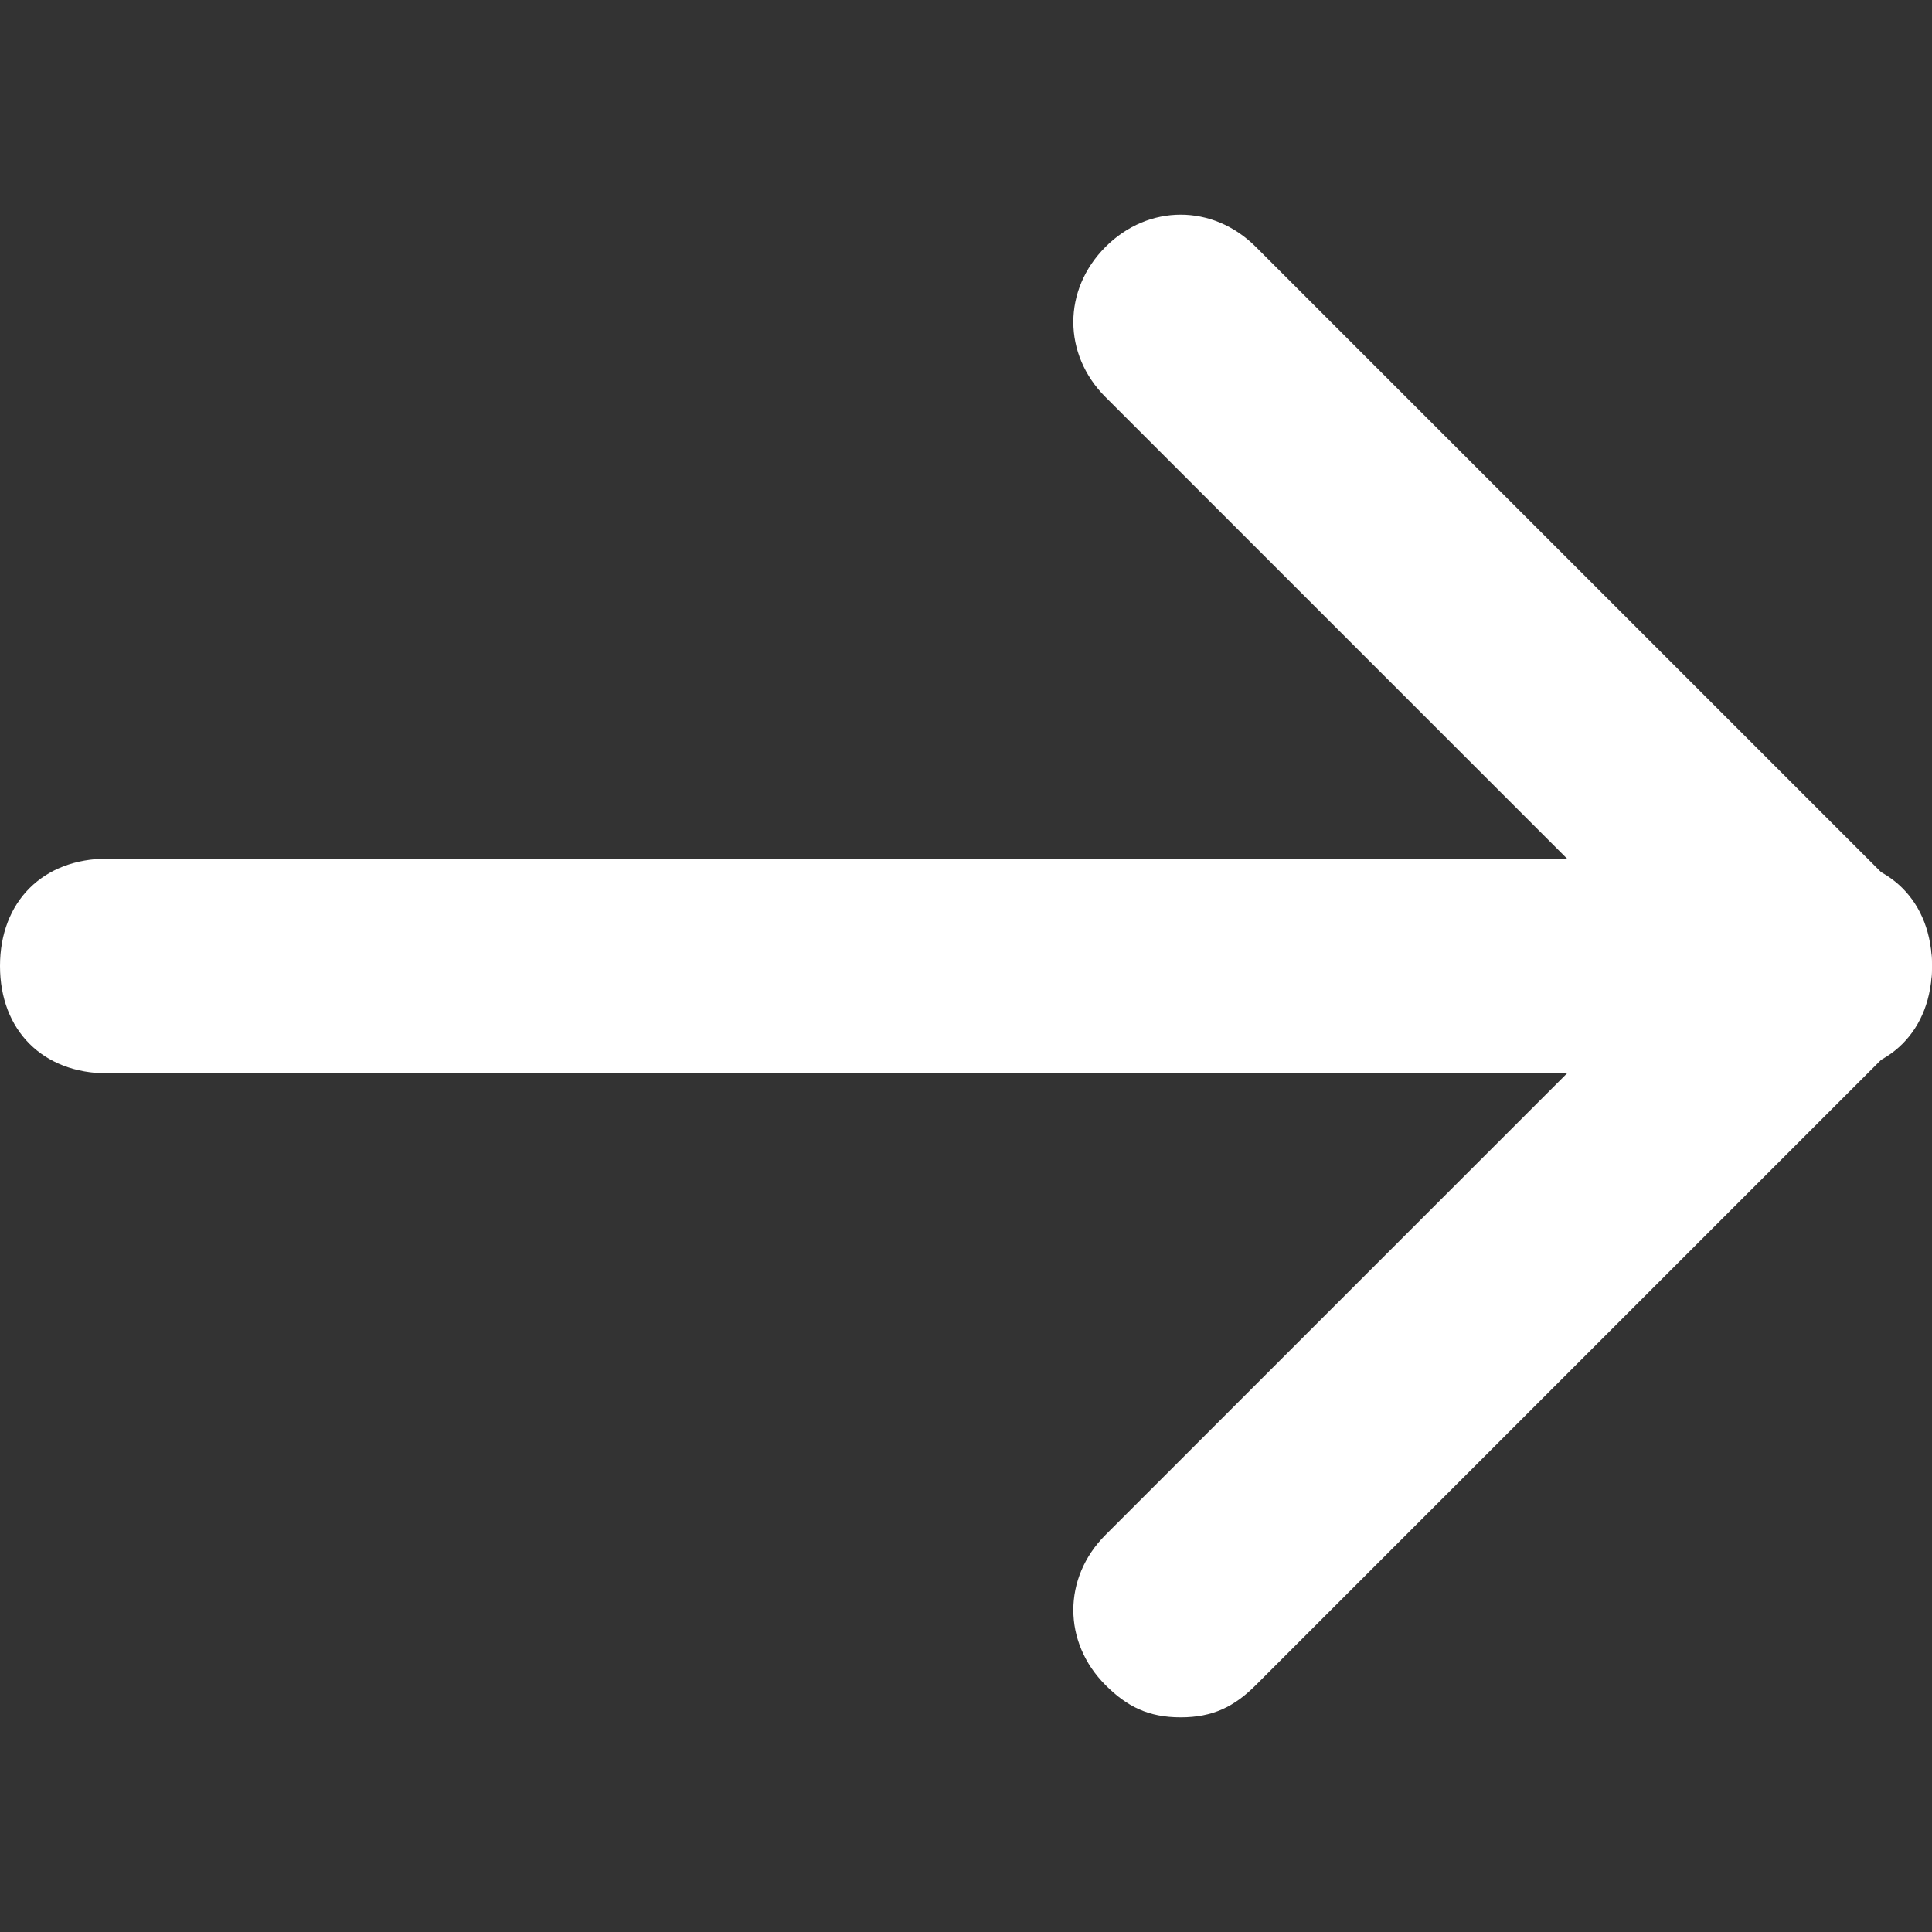
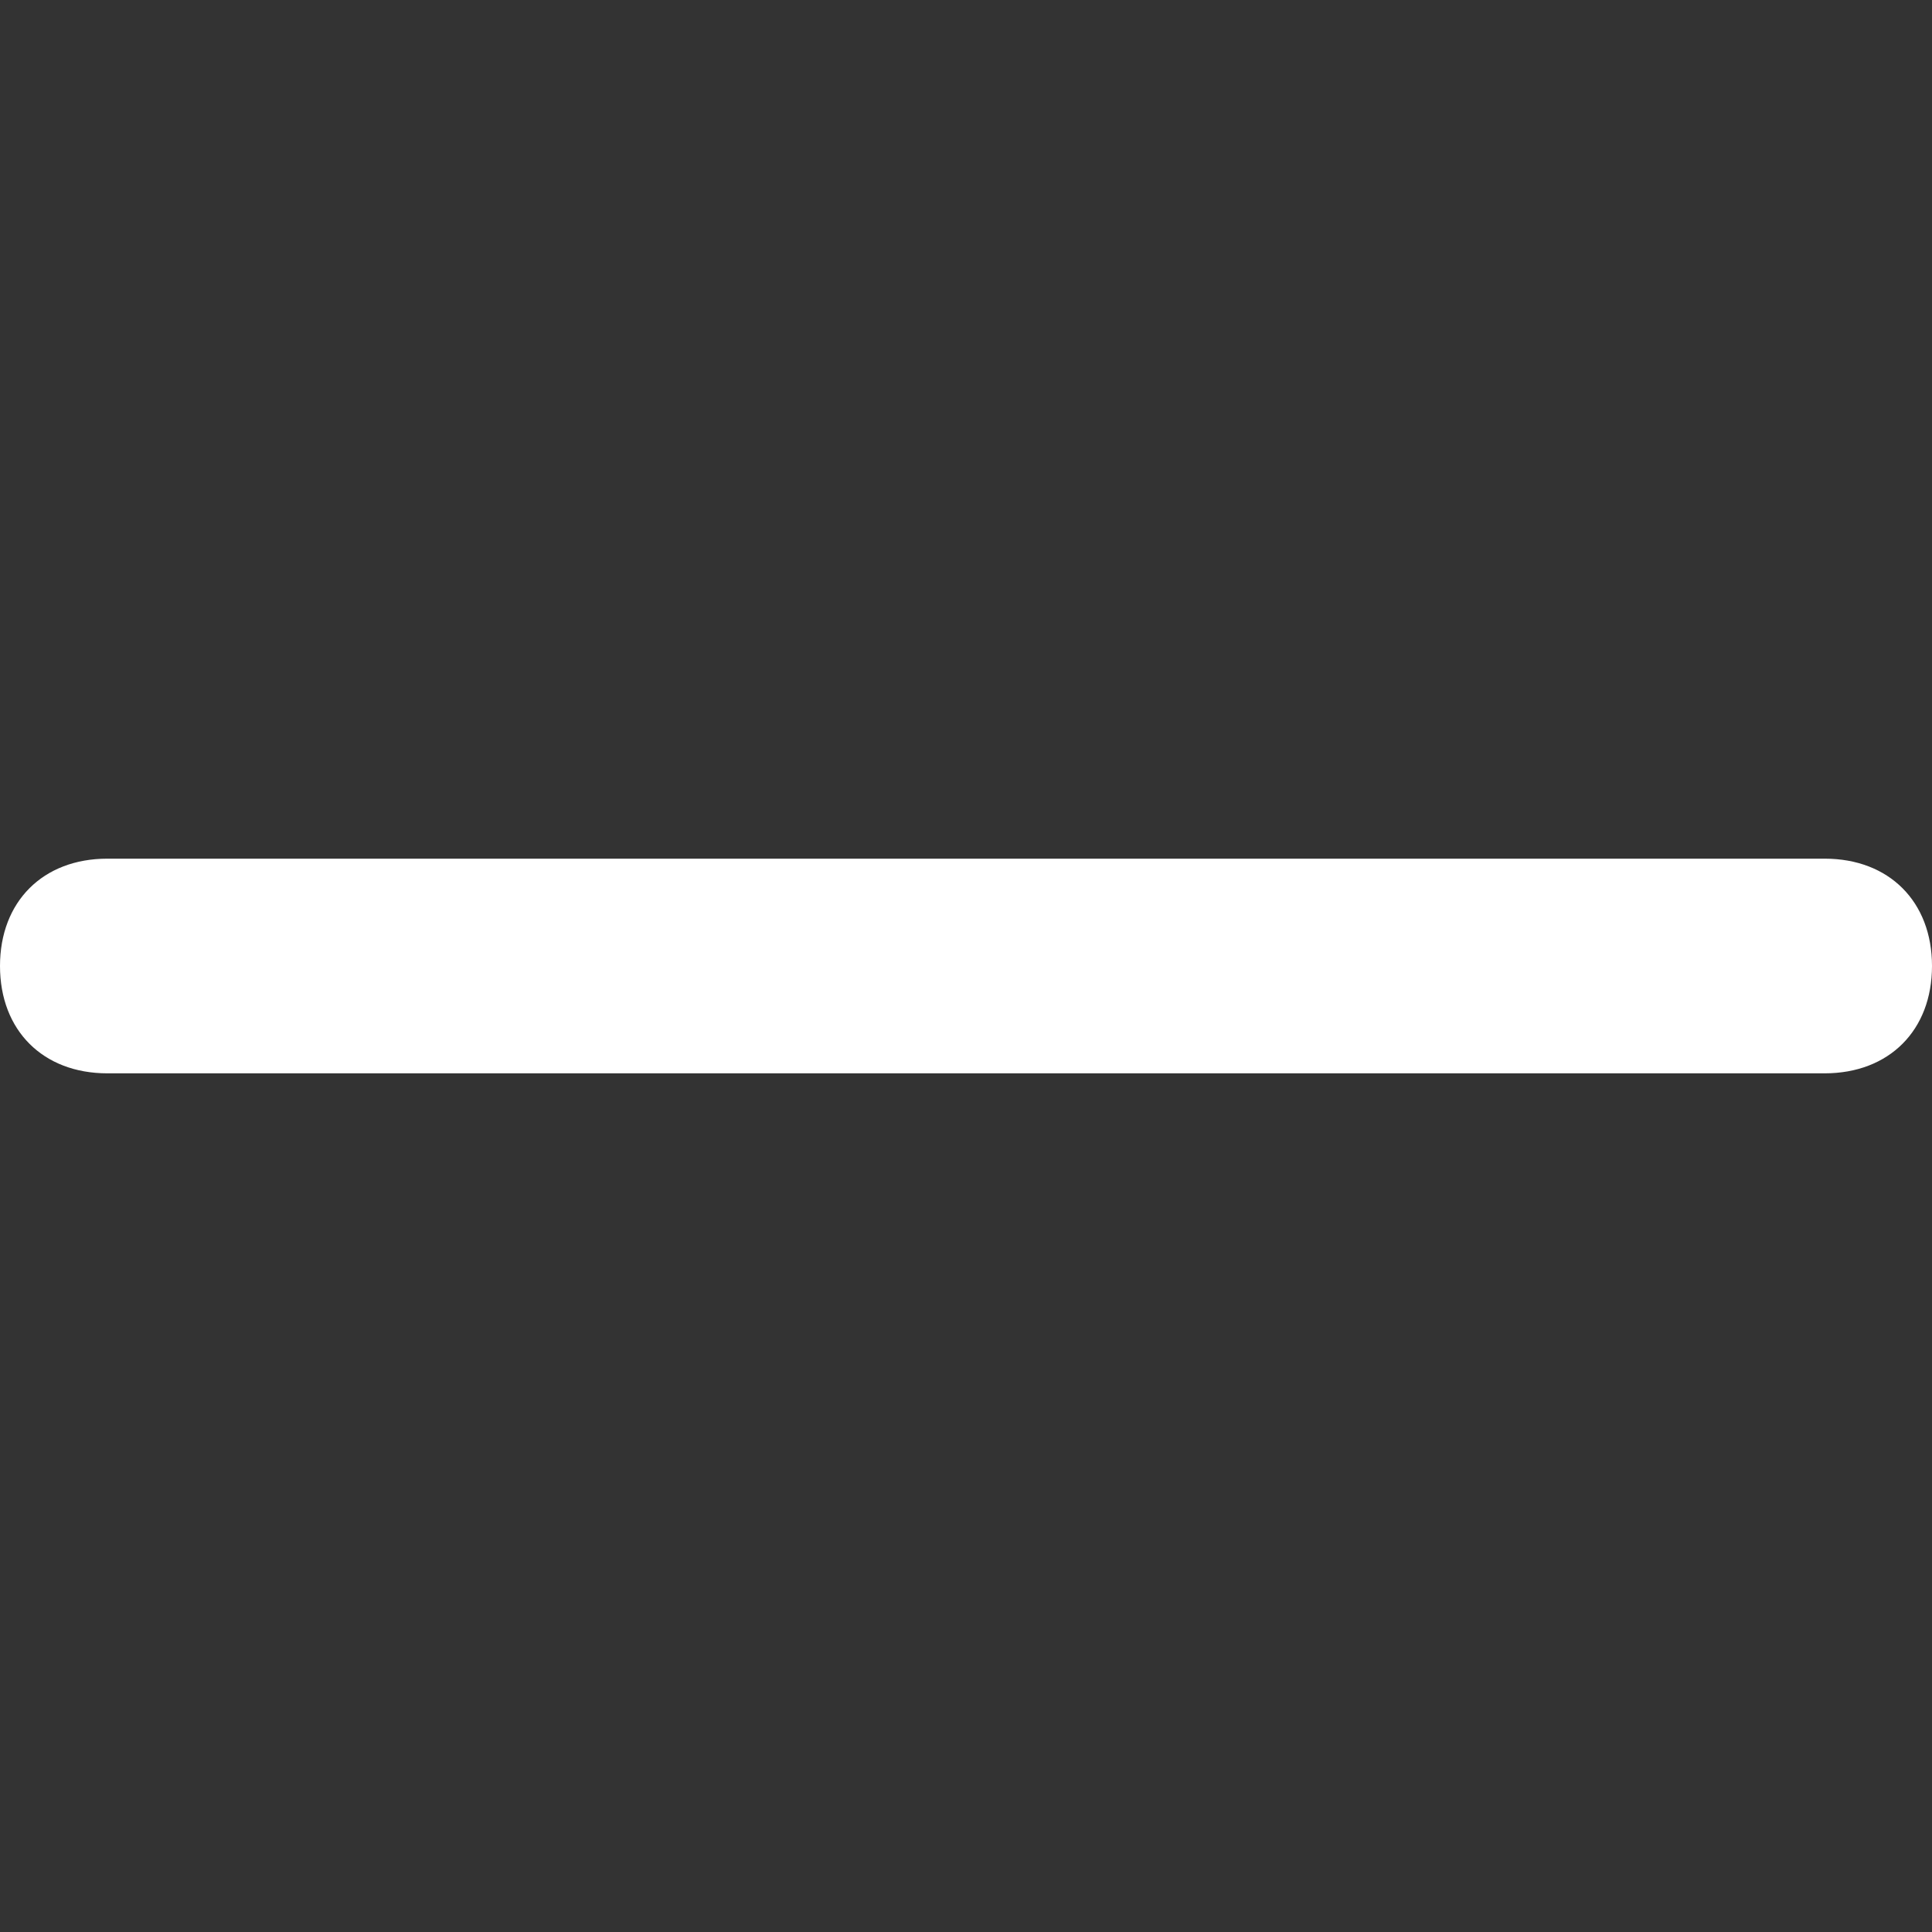
<svg xmlns="http://www.w3.org/2000/svg" xmlns:xlink="http://www.w3.org/1999/xlink" class="a-link__icon" width="21" height="21">
  <rect width="100%" height="100%" fill="#333333" stroke="none" />
  <defs>
    <symbol viewBox="0 0 18 14" id="svg-longarrow">
      <path d="M17,8H1C0.4,8,0,7.6,0,7s0.4-1,1-1h16c0.6,0,1,0.4,1,1S17.6,8,17,8z" />
-       <path d="M11,14c-0.3,0-0.5-0.1-0.7-0.3c-0.4-0.4-0.4-1,0-1.4L15.6,7l-5.3-5.3c-0.4-0.4-0.4-1,0-1.4s1-0.4,1.4,0l6,6   c0.4,0.4,0.4,1,0,1.4l-6,6C11.5,13.9,11.3,14,11,14z" />
    </symbol>
  </defs>
  <use xlink:href="#svg-longarrow" fill="#FFFFFF" />
</svg>